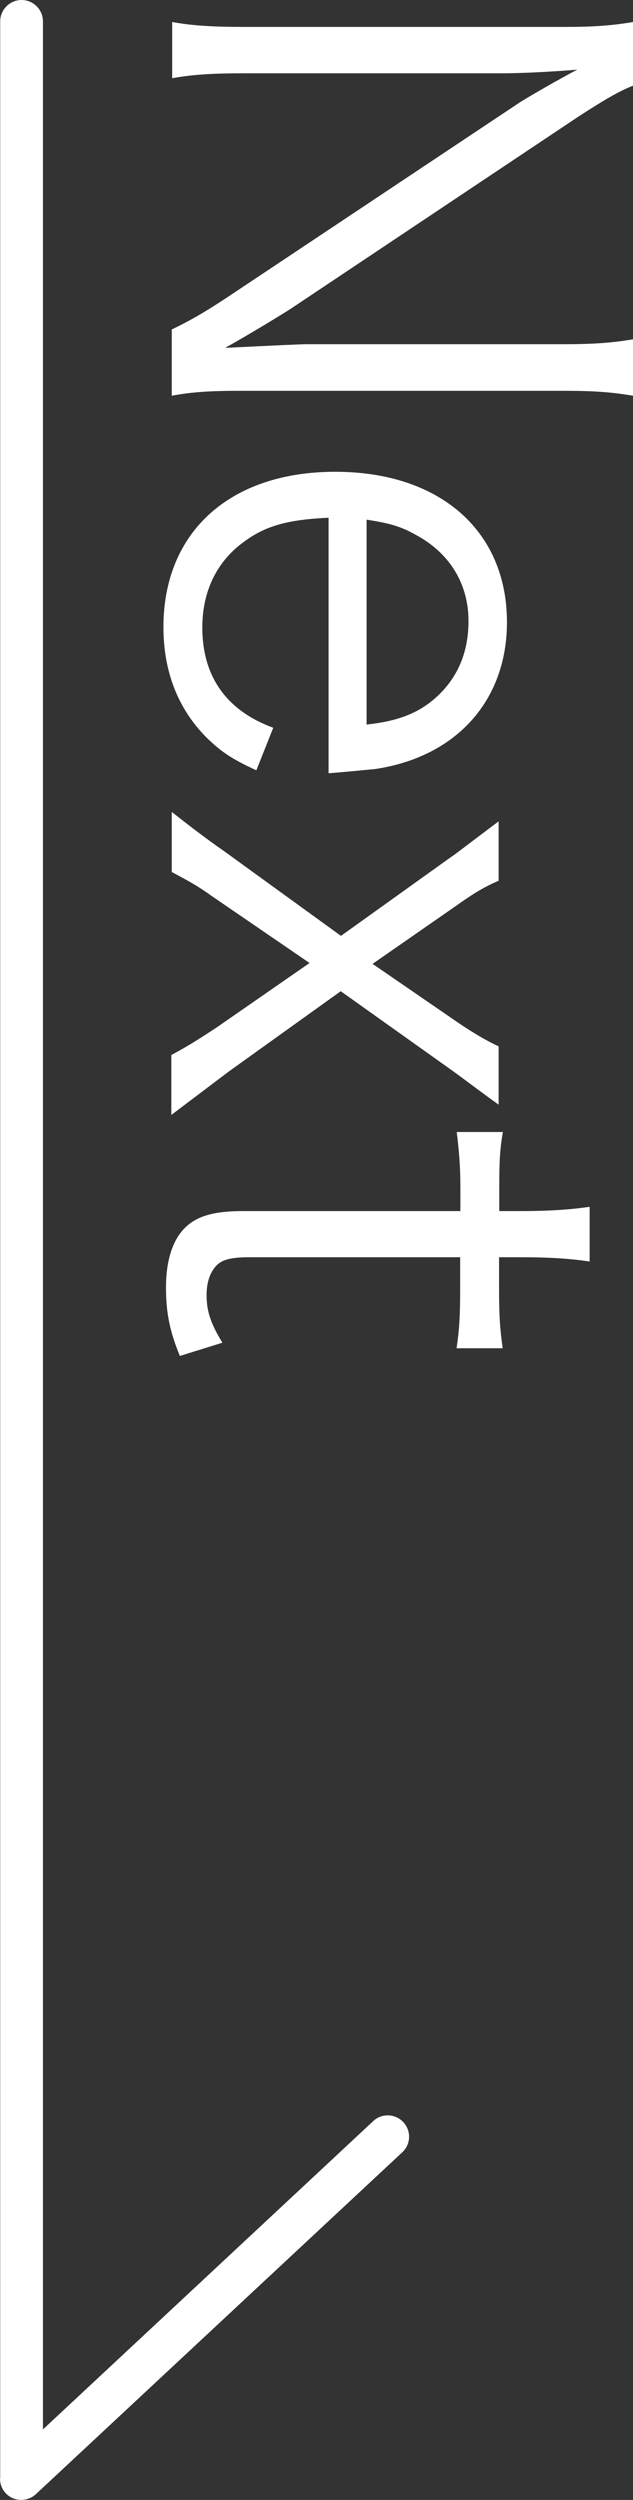
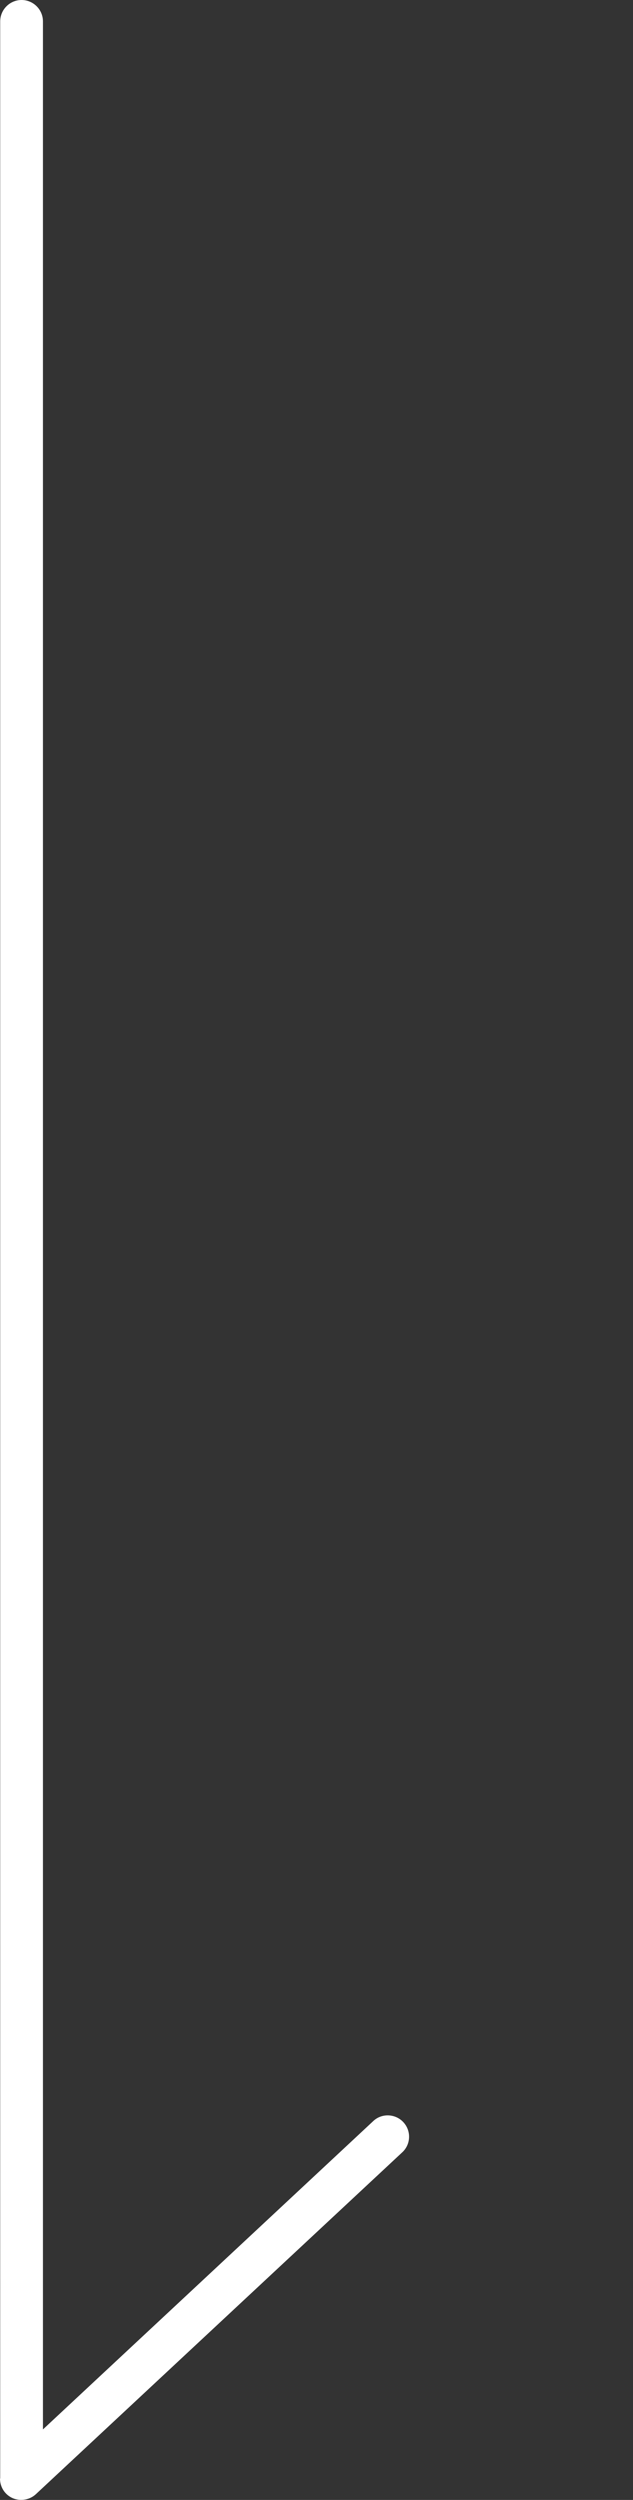
<svg xmlns="http://www.w3.org/2000/svg" id="_レイヤー_1" data-name="レイヤー 1" viewBox="0 0 29.63 117">
  <rect x="0" y="0" width="29.63" height="117" fill="#333333" stroke="none" />
  <defs>
    <style>
      .cls-1 {
        fill: #fff;
      }
    </style>
  </defs>
  <g id="_レイヤー_4" data-name=" レイヤー 4">
    <path class="cls-1" d="M.01,116V1C.01.45.46,0,1.01,0s1,.45,1,1v112.7l15.46-14.43c.4-.38,1.04-.35,1.41.05.38.41.35,1.04-.05,1.41L1.68,116.73c-.29.27-.72.34-1.08.19-.37-.16-.6-.52-.6-.92h.01Z" />
  </g>
  <g>
-     <path class="cls-1" d="M29.63,4.01c-.65.26-1.28.62-2.56,1.45l-13.43,8.97c-.48.31-1.87,1.16-3.1,1.85,2.27-.11,3.52-.17,3.78-.17h12.04c1.39,0,2.27-.06,3.27-.23v2.64c-1.02-.17-1.82-.23-3.27-.23h-15.14c-1.42,0-2.27.06-3.18.23v-3.1c.82-.4,1.39-.71,2.56-1.48l13.69-9.12c.34-.23,1.96-1.16,2.73-1.56-1.33.11-2.73.17-3.46.17h-12.12c-1.51,0-2.44.06-3.38.23V1.03c.91.17,1.9.23,3.38.23h15.02c1.31,0,2.16-.06,3.18-.23v2.98Z" />
-     <path class="cls-1" d="M15.38,24.23c-1.9.09-2.95.37-3.98,1.14-1.25.91-1.93,2.3-1.93,4,0,2.3,1.14,3.89,3.32,4.69l-.79,1.99c-1.19-.54-1.7-.91-2.36-1.56-1.31-1.33-1.99-3.07-1.99-5.14,0-4.46,3.12-7.27,8.04-7.27s8.04,2.78,8.04,7.04c0,3.66-2.36,6.3-6.16,6.87-.31.03-1.42.14-2.19.2v-11.96ZM17.16,33.91c1.59-.17,2.61-.6,3.49-1.5.85-.88,1.28-1.99,1.28-3.35,0-1.73-.88-3.18-2.47-4.03-.71-.4-1.22-.54-2.3-.71v9.6Z" />
-     <path class="cls-1" d="M8.05,49.36c.74-.4,1.19-.68,2.1-1.28l4.34-3.01-4.6-3.15c-.62-.45-1.05-.68-1.85-1.11v-2.81c.57.45,1.56,1.22,2.47,1.85l5.45,3.95,5.11-3.66c.26-.17.54-.4,2.27-1.7v2.78c-.65.28-1.14.57-1.9,1.11l-4,2.78,4,2.75c.71.48,1.33.85,1.9,1.11v2.73c-.91-.65-1.68-1.25-2.36-1.73l-5.03-3.58-5.23,3.75q-.37.28-2.7,2.04v-2.81Z" />
-     <path class="cls-1" d="M27.59,59.04c-.91-.14-1.93-.2-3.15-.2h-1.08v1.36c0,1.31.03,1.9.17,2.9h-2.16c.14-.91.17-1.62.17-2.9v-1.36h-9.88c-.82,0-1.25.11-1.51.37-.31.31-.48.79-.48,1.39,0,.74.17,1.31.74,2.24l-1.99.62c-.48-1.16-.65-2.04-.65-3.21,0-1.25.31-2.21.88-2.78s1.39-.79,2.73-.79h10.17v-1.14c0-.97-.06-1.62-.17-2.56h2.16c-.14.79-.17,1.36-.17,2.56v1.14h1.08c1.14,0,2.21-.06,3.15-.2v2.56Z" />
-   </g>
+     </g>
</svg>